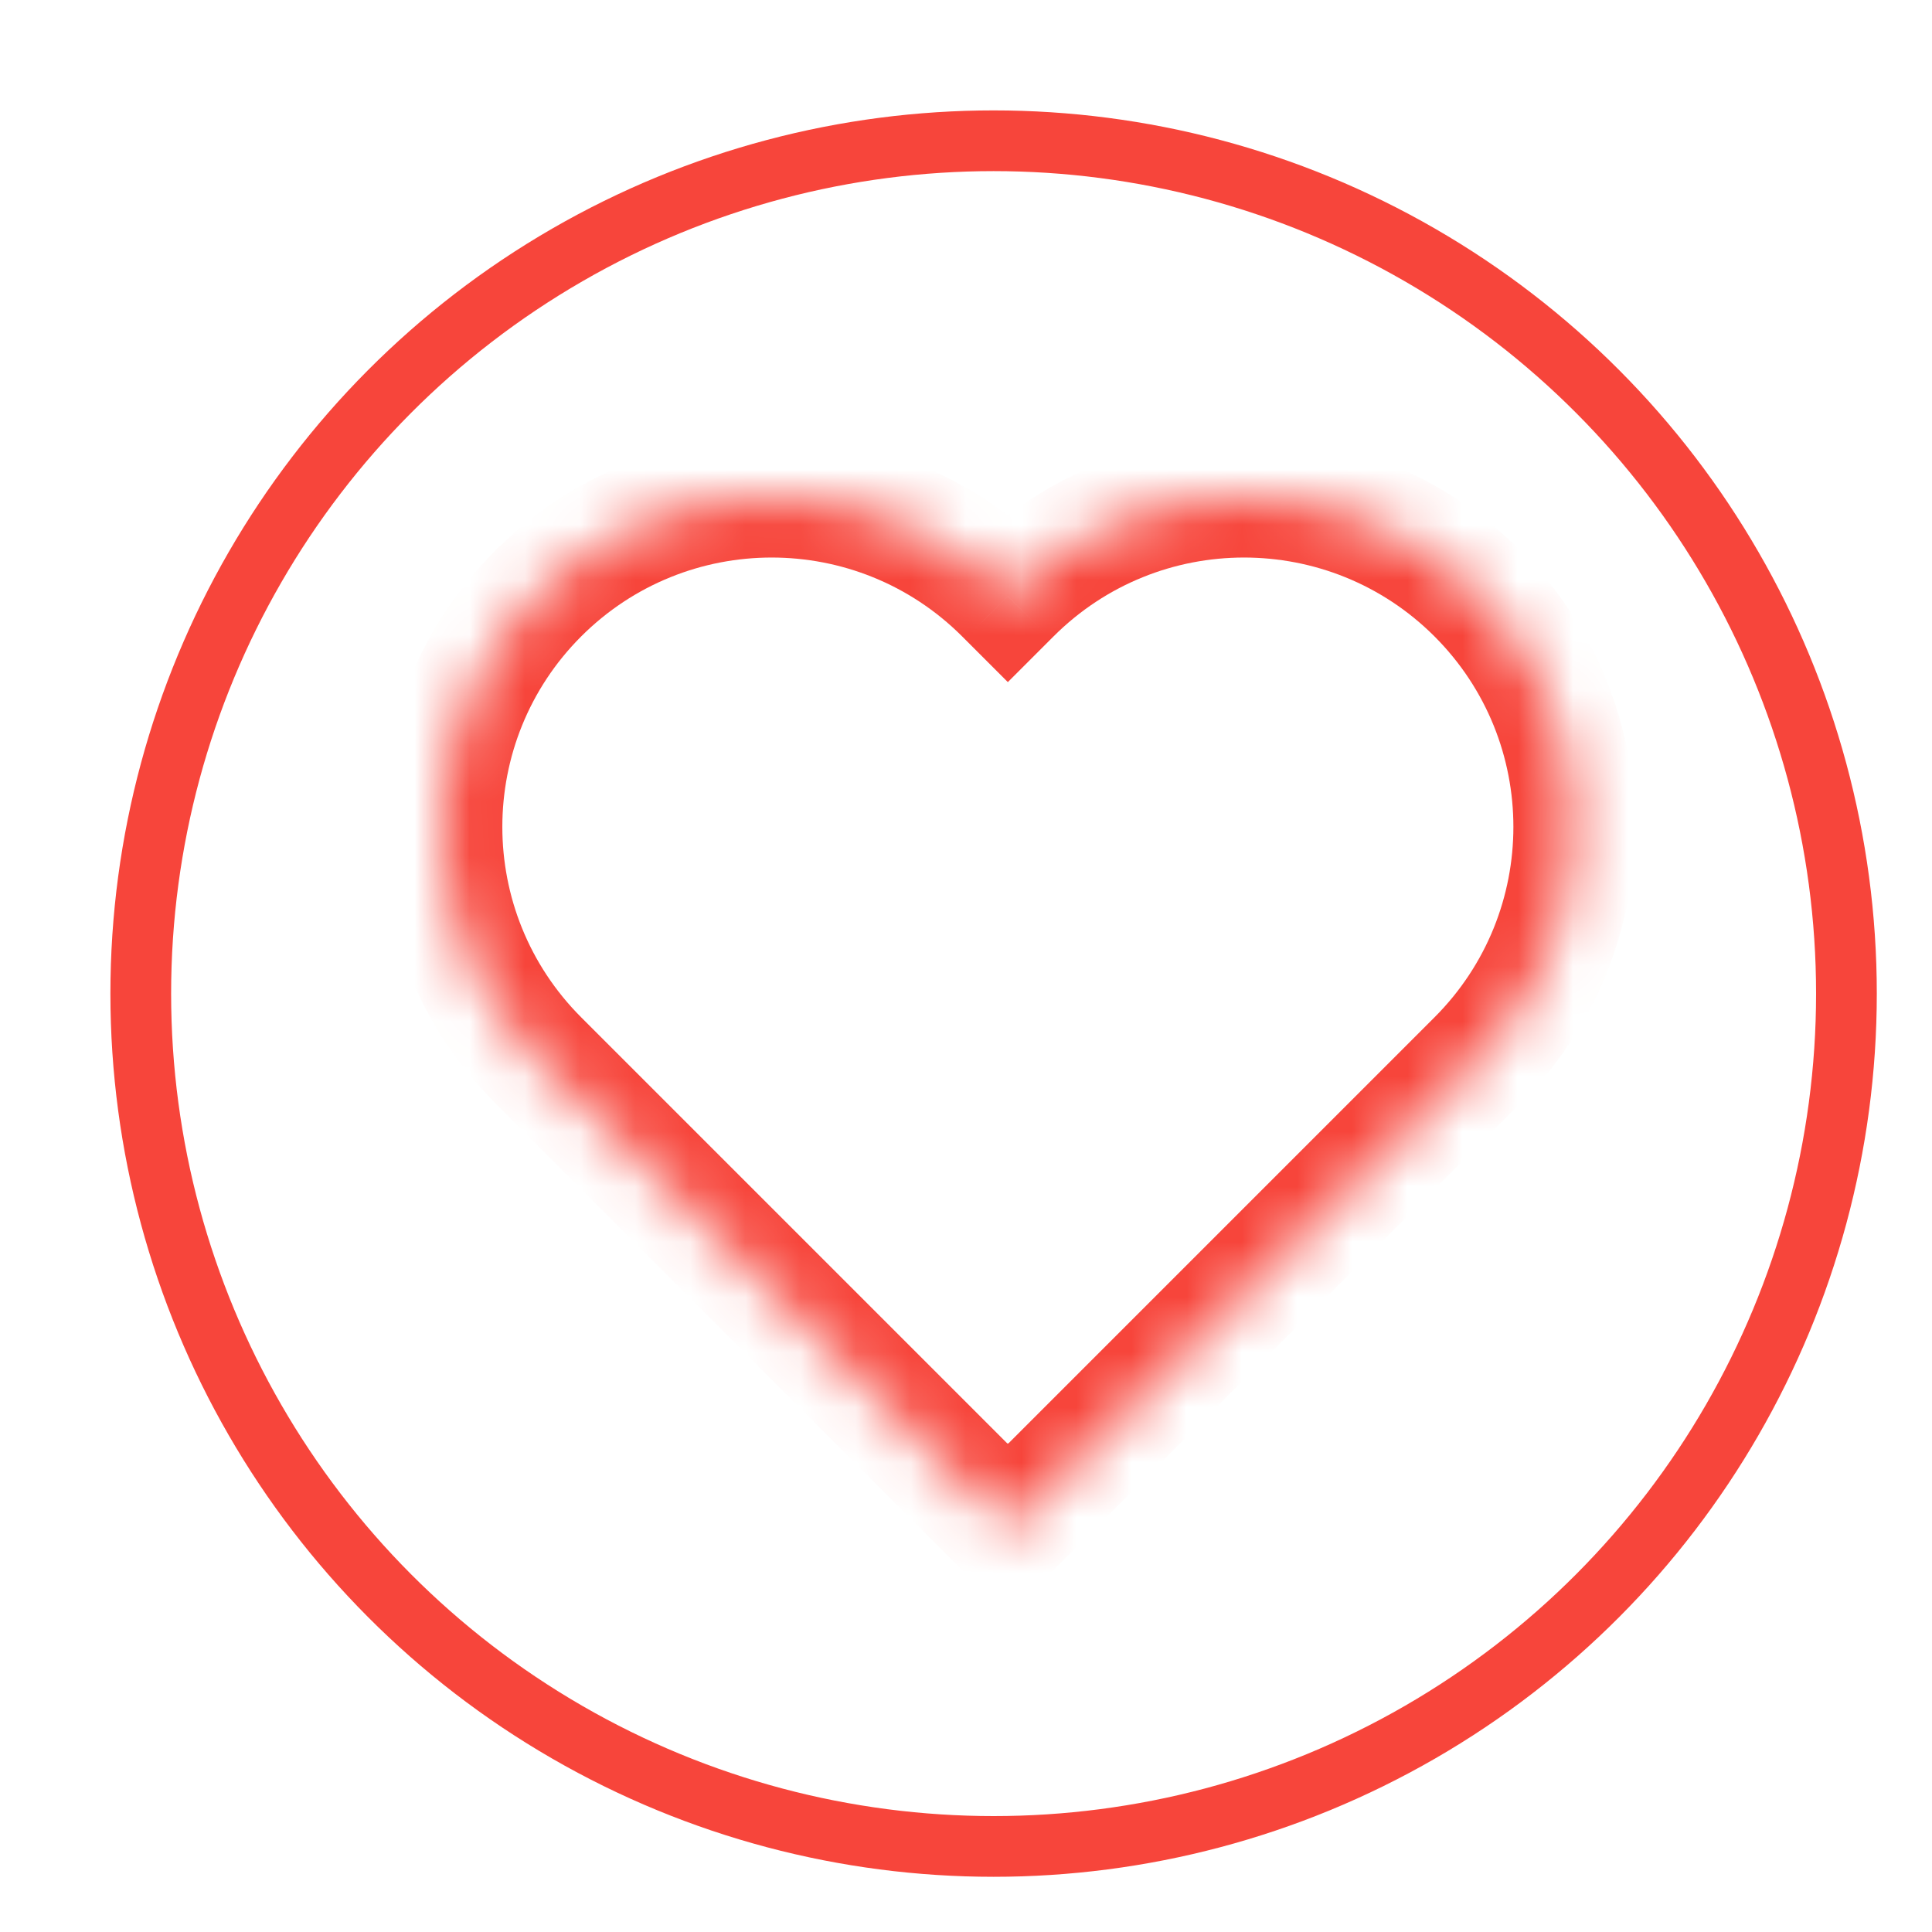
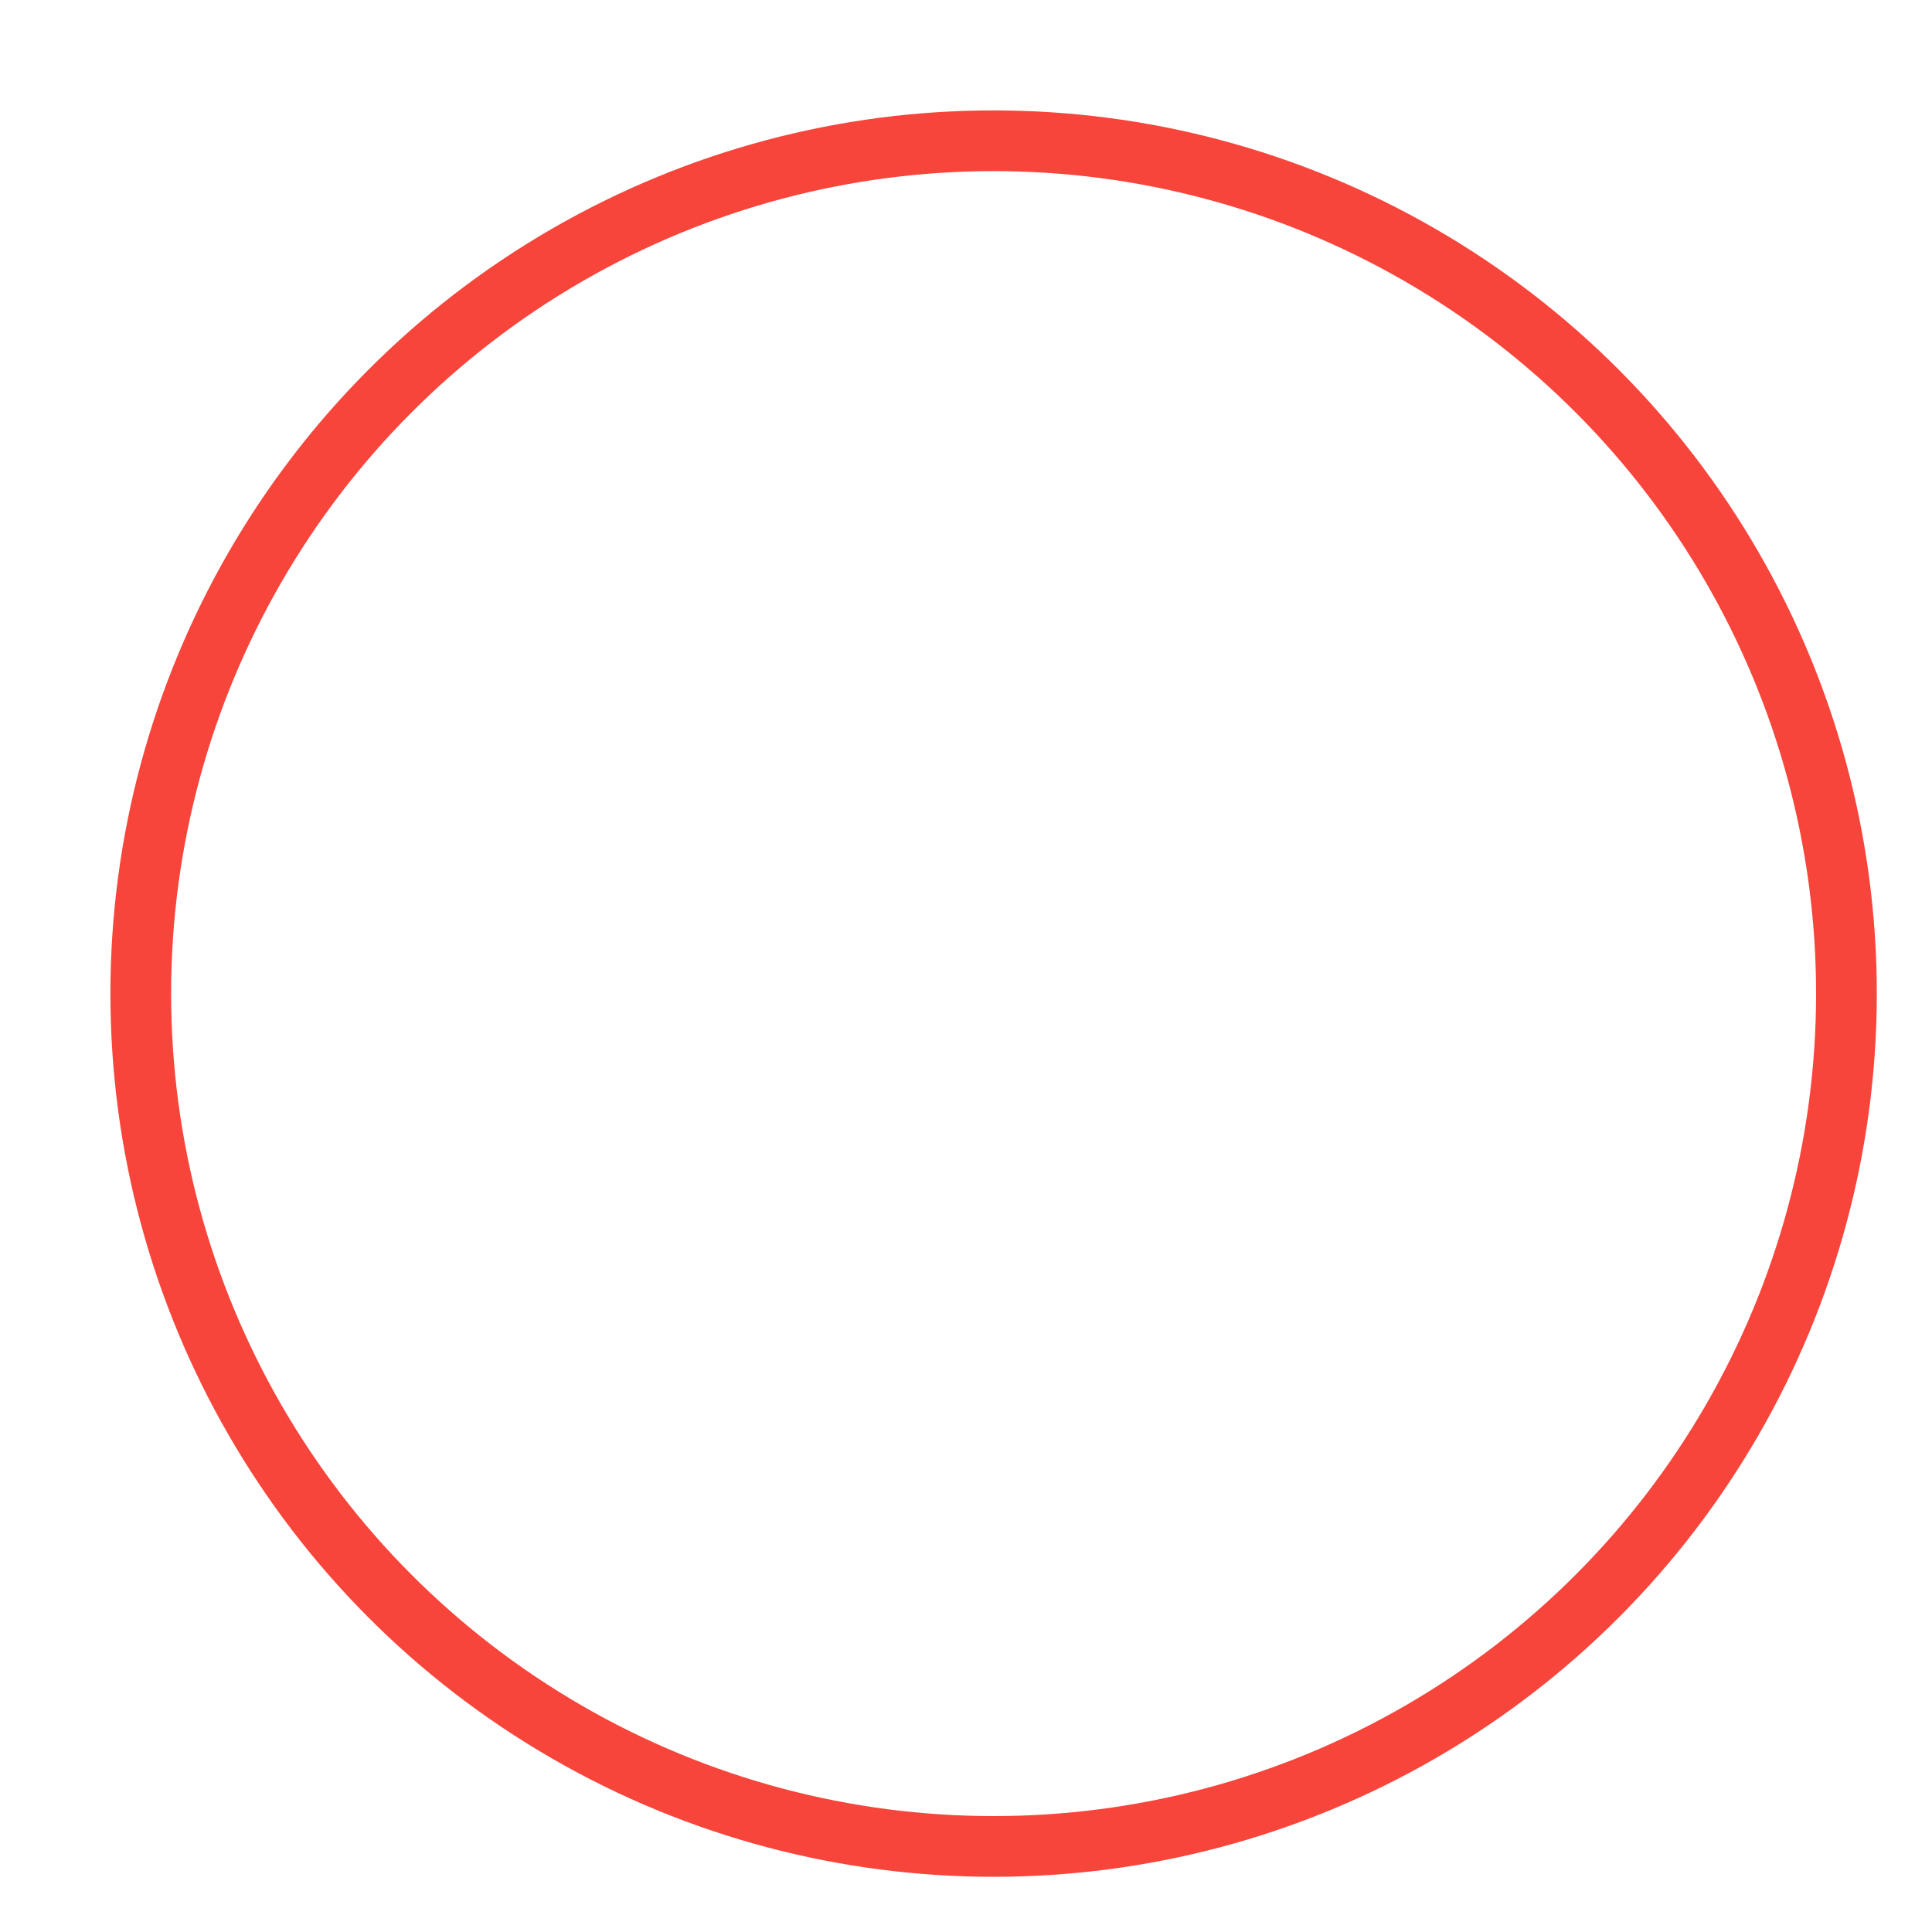
<svg xmlns="http://www.w3.org/2000/svg" width="35" height="35" viewBox="0 0 35 35" fill="none">
  <circle cx="18" cy="18" r="15.45" stroke="#f7453b" stroke-width="1.1" />
  <mask id="path-2-inside-1_1_10" fill="white">
-     <path fill-rule="evenodd" clip-rule="evenodd" d="M9.751 10.751C7.416 13.087 7.416 16.873 9.751 19.208L18.251 27.708L18.258 27.701L18.265 27.708L26.765 19.208C29.1 16.873 29.1 13.087 26.765 10.751C24.43 8.416 20.644 8.416 18.308 10.751L18.258 10.802L18.208 10.751C15.873 8.416 12.087 8.416 9.751 10.751Z" />
-   </mask>
-   <path d="M9.751 19.208L10.529 18.43L9.751 19.208ZM9.751 10.751L10.529 11.529L9.751 10.751ZM18.251 27.708L17.473 28.485L18.251 29.263L19.029 28.485L18.251 27.708ZM18.258 27.701L19.036 26.923L18.258 26.145L17.48 26.923L18.258 27.701ZM18.265 27.708L17.487 28.485L18.265 29.263L19.043 28.485L18.265 27.708ZM26.765 19.208L27.543 19.986V19.986L26.765 19.208ZM26.765 10.751L27.543 9.974V9.974L26.765 10.751ZM18.308 10.751L19.086 11.529L19.086 11.529L18.308 10.751ZM18.258 10.802L17.48 11.579L18.258 12.357L19.036 11.579L18.258 10.802ZM18.208 10.751L18.986 9.974L18.986 9.974L18.208 10.751ZM10.529 18.43C8.624 16.524 8.624 13.435 10.529 11.529L8.974 9.974C6.209 12.738 6.209 17.221 8.974 19.986L10.529 18.43ZM19.029 26.93L10.529 18.43L8.974 19.986L17.473 28.485L19.029 26.93ZM17.48 26.923L17.473 26.93L19.029 28.485L19.036 28.478L17.48 26.923ZM17.48 28.478L17.487 28.485L19.043 26.93L19.036 26.923L17.48 28.478ZM19.043 28.485L27.543 19.986L25.987 18.43L17.487 26.93L19.043 28.485ZM27.543 19.986C30.308 17.221 30.308 12.738 27.543 9.974L25.987 11.529C27.893 13.435 27.893 16.524 25.987 18.43L27.543 19.986ZM27.543 9.974C24.778 7.209 20.295 7.209 17.531 9.974L19.086 11.529C20.992 9.624 24.081 9.624 25.987 11.529L27.543 9.974ZM17.531 9.974L17.48 10.024L19.036 11.579L19.086 11.529L17.531 9.974ZM17.43 11.529L17.48 11.579L19.036 10.024L18.986 9.974L17.43 11.529ZM10.529 11.529C12.435 9.624 15.524 9.624 17.43 11.529L18.986 9.974C16.221 7.209 11.738 7.209 8.974 9.974L10.529 11.529Z" fill="#f7453b" mask="url(#path-2-inside-1_1_10)" />
+     </mask>
</svg>